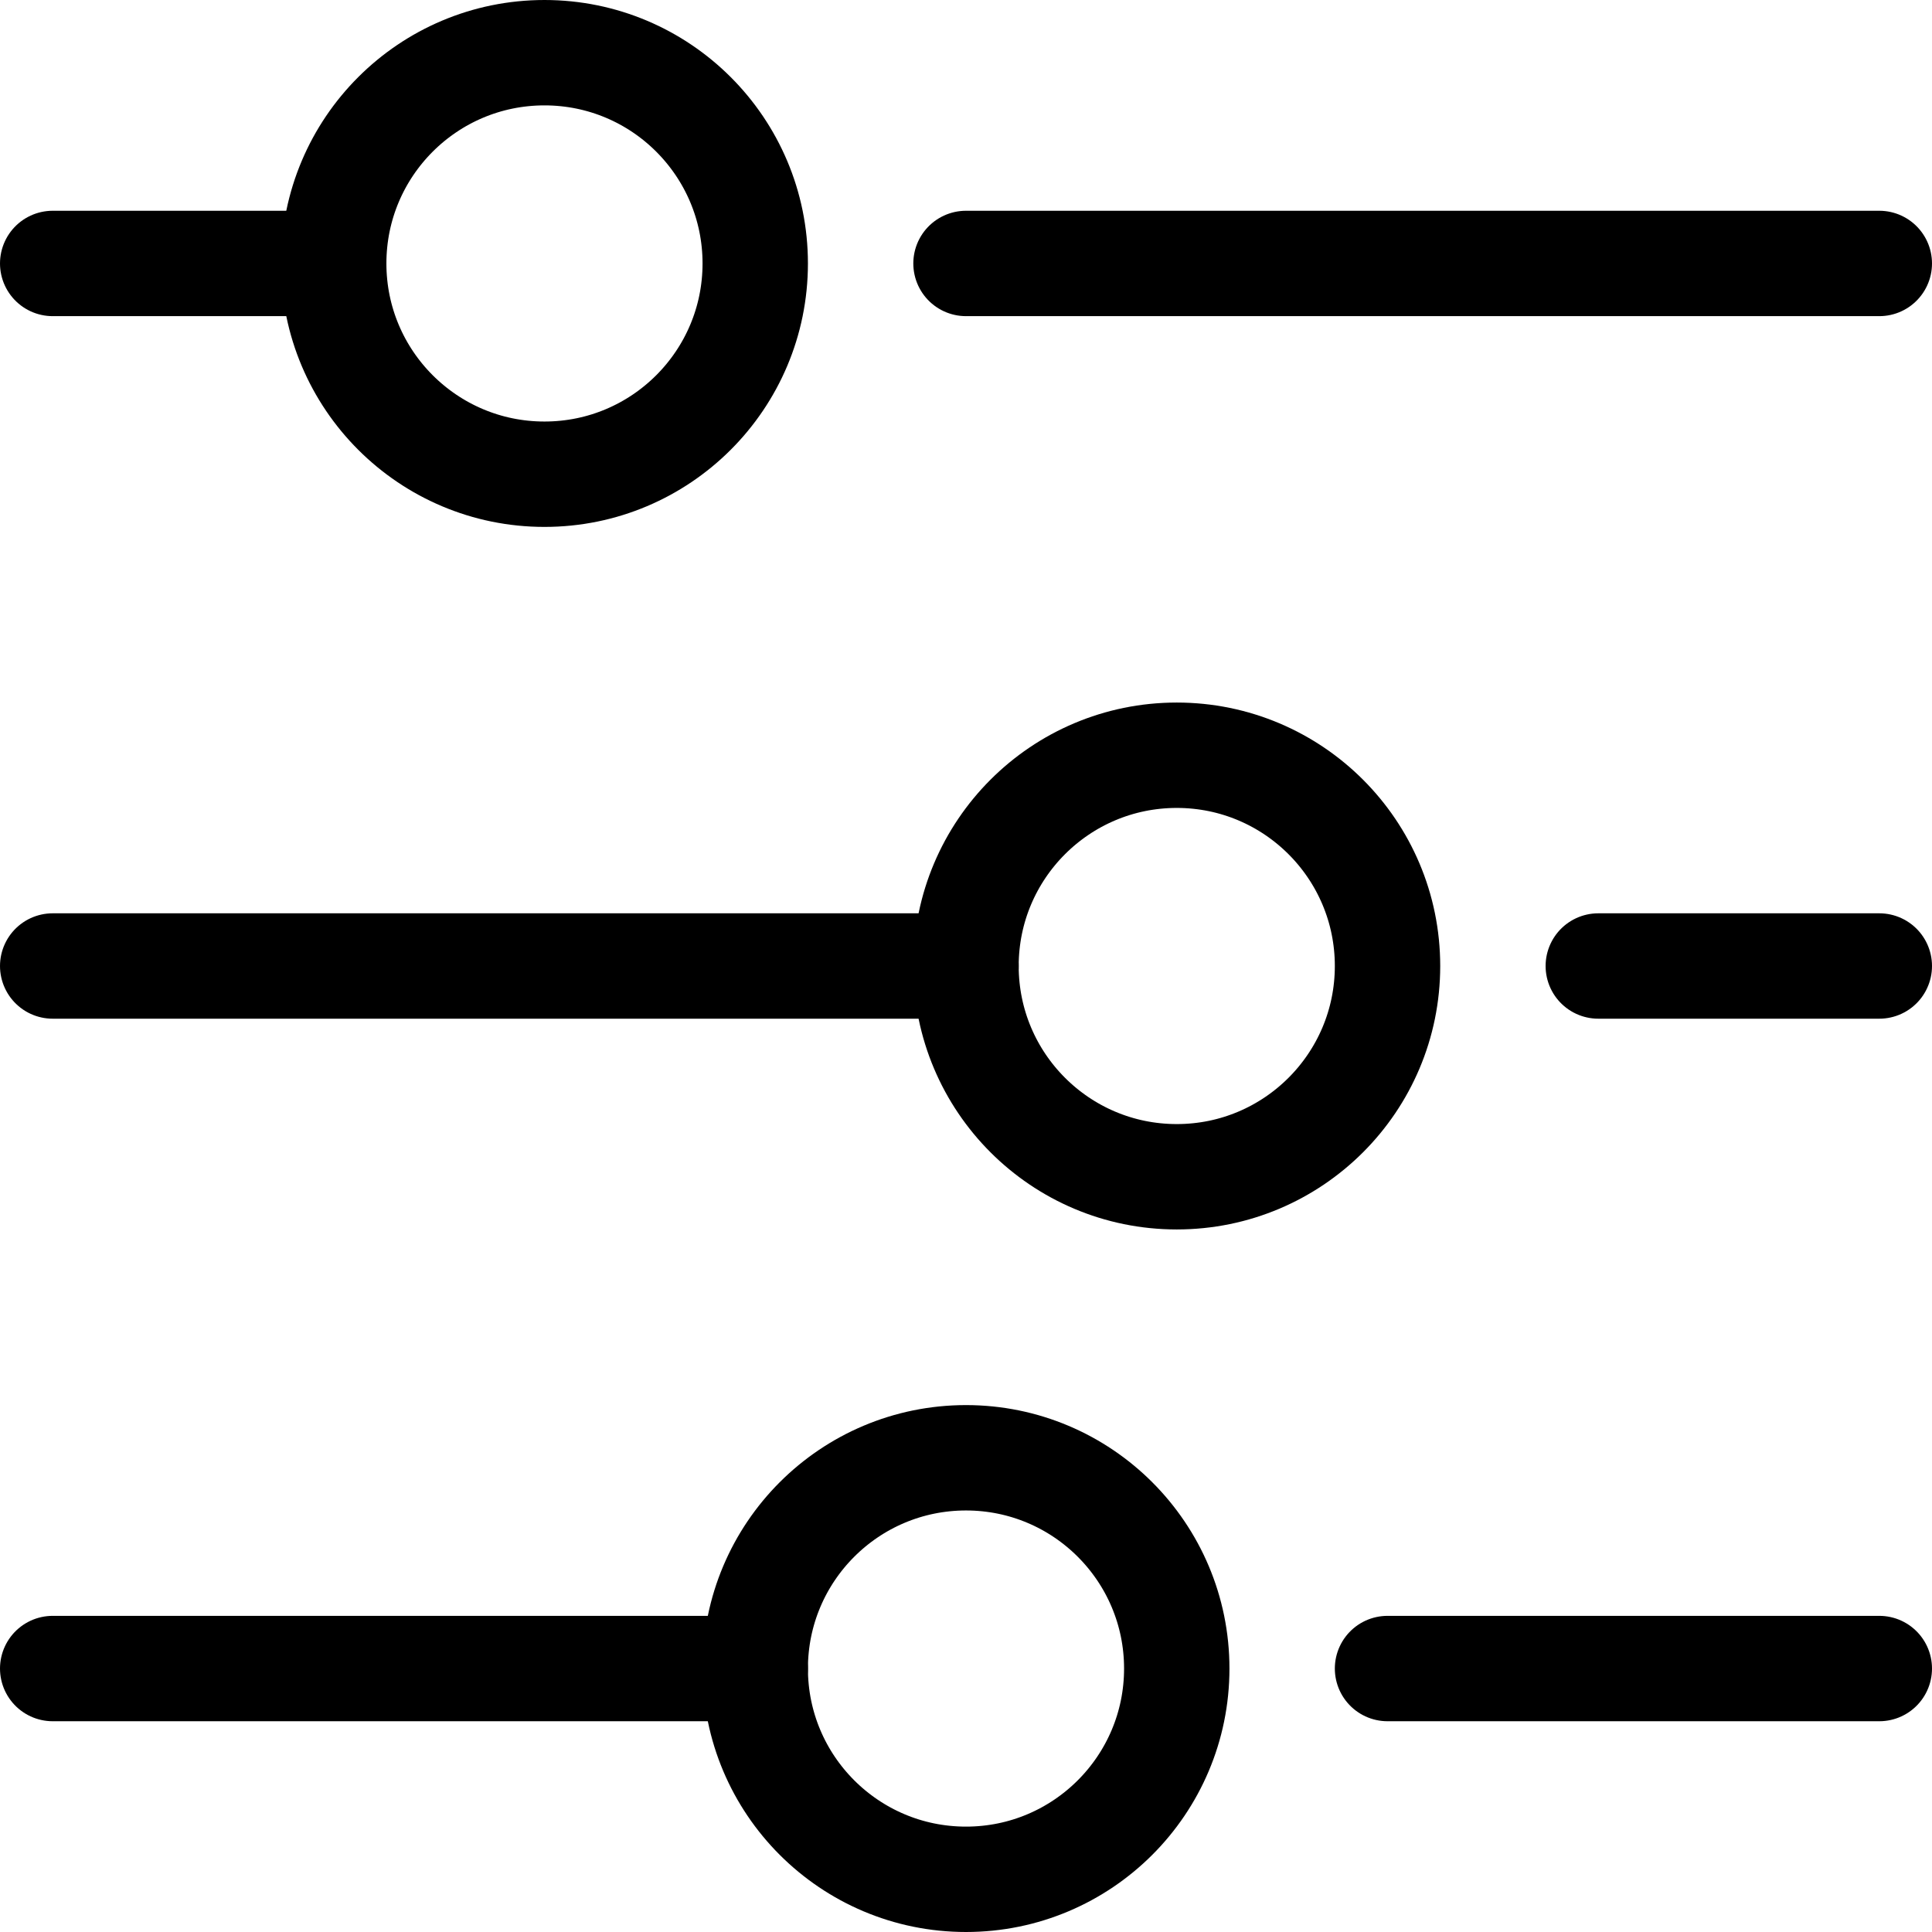
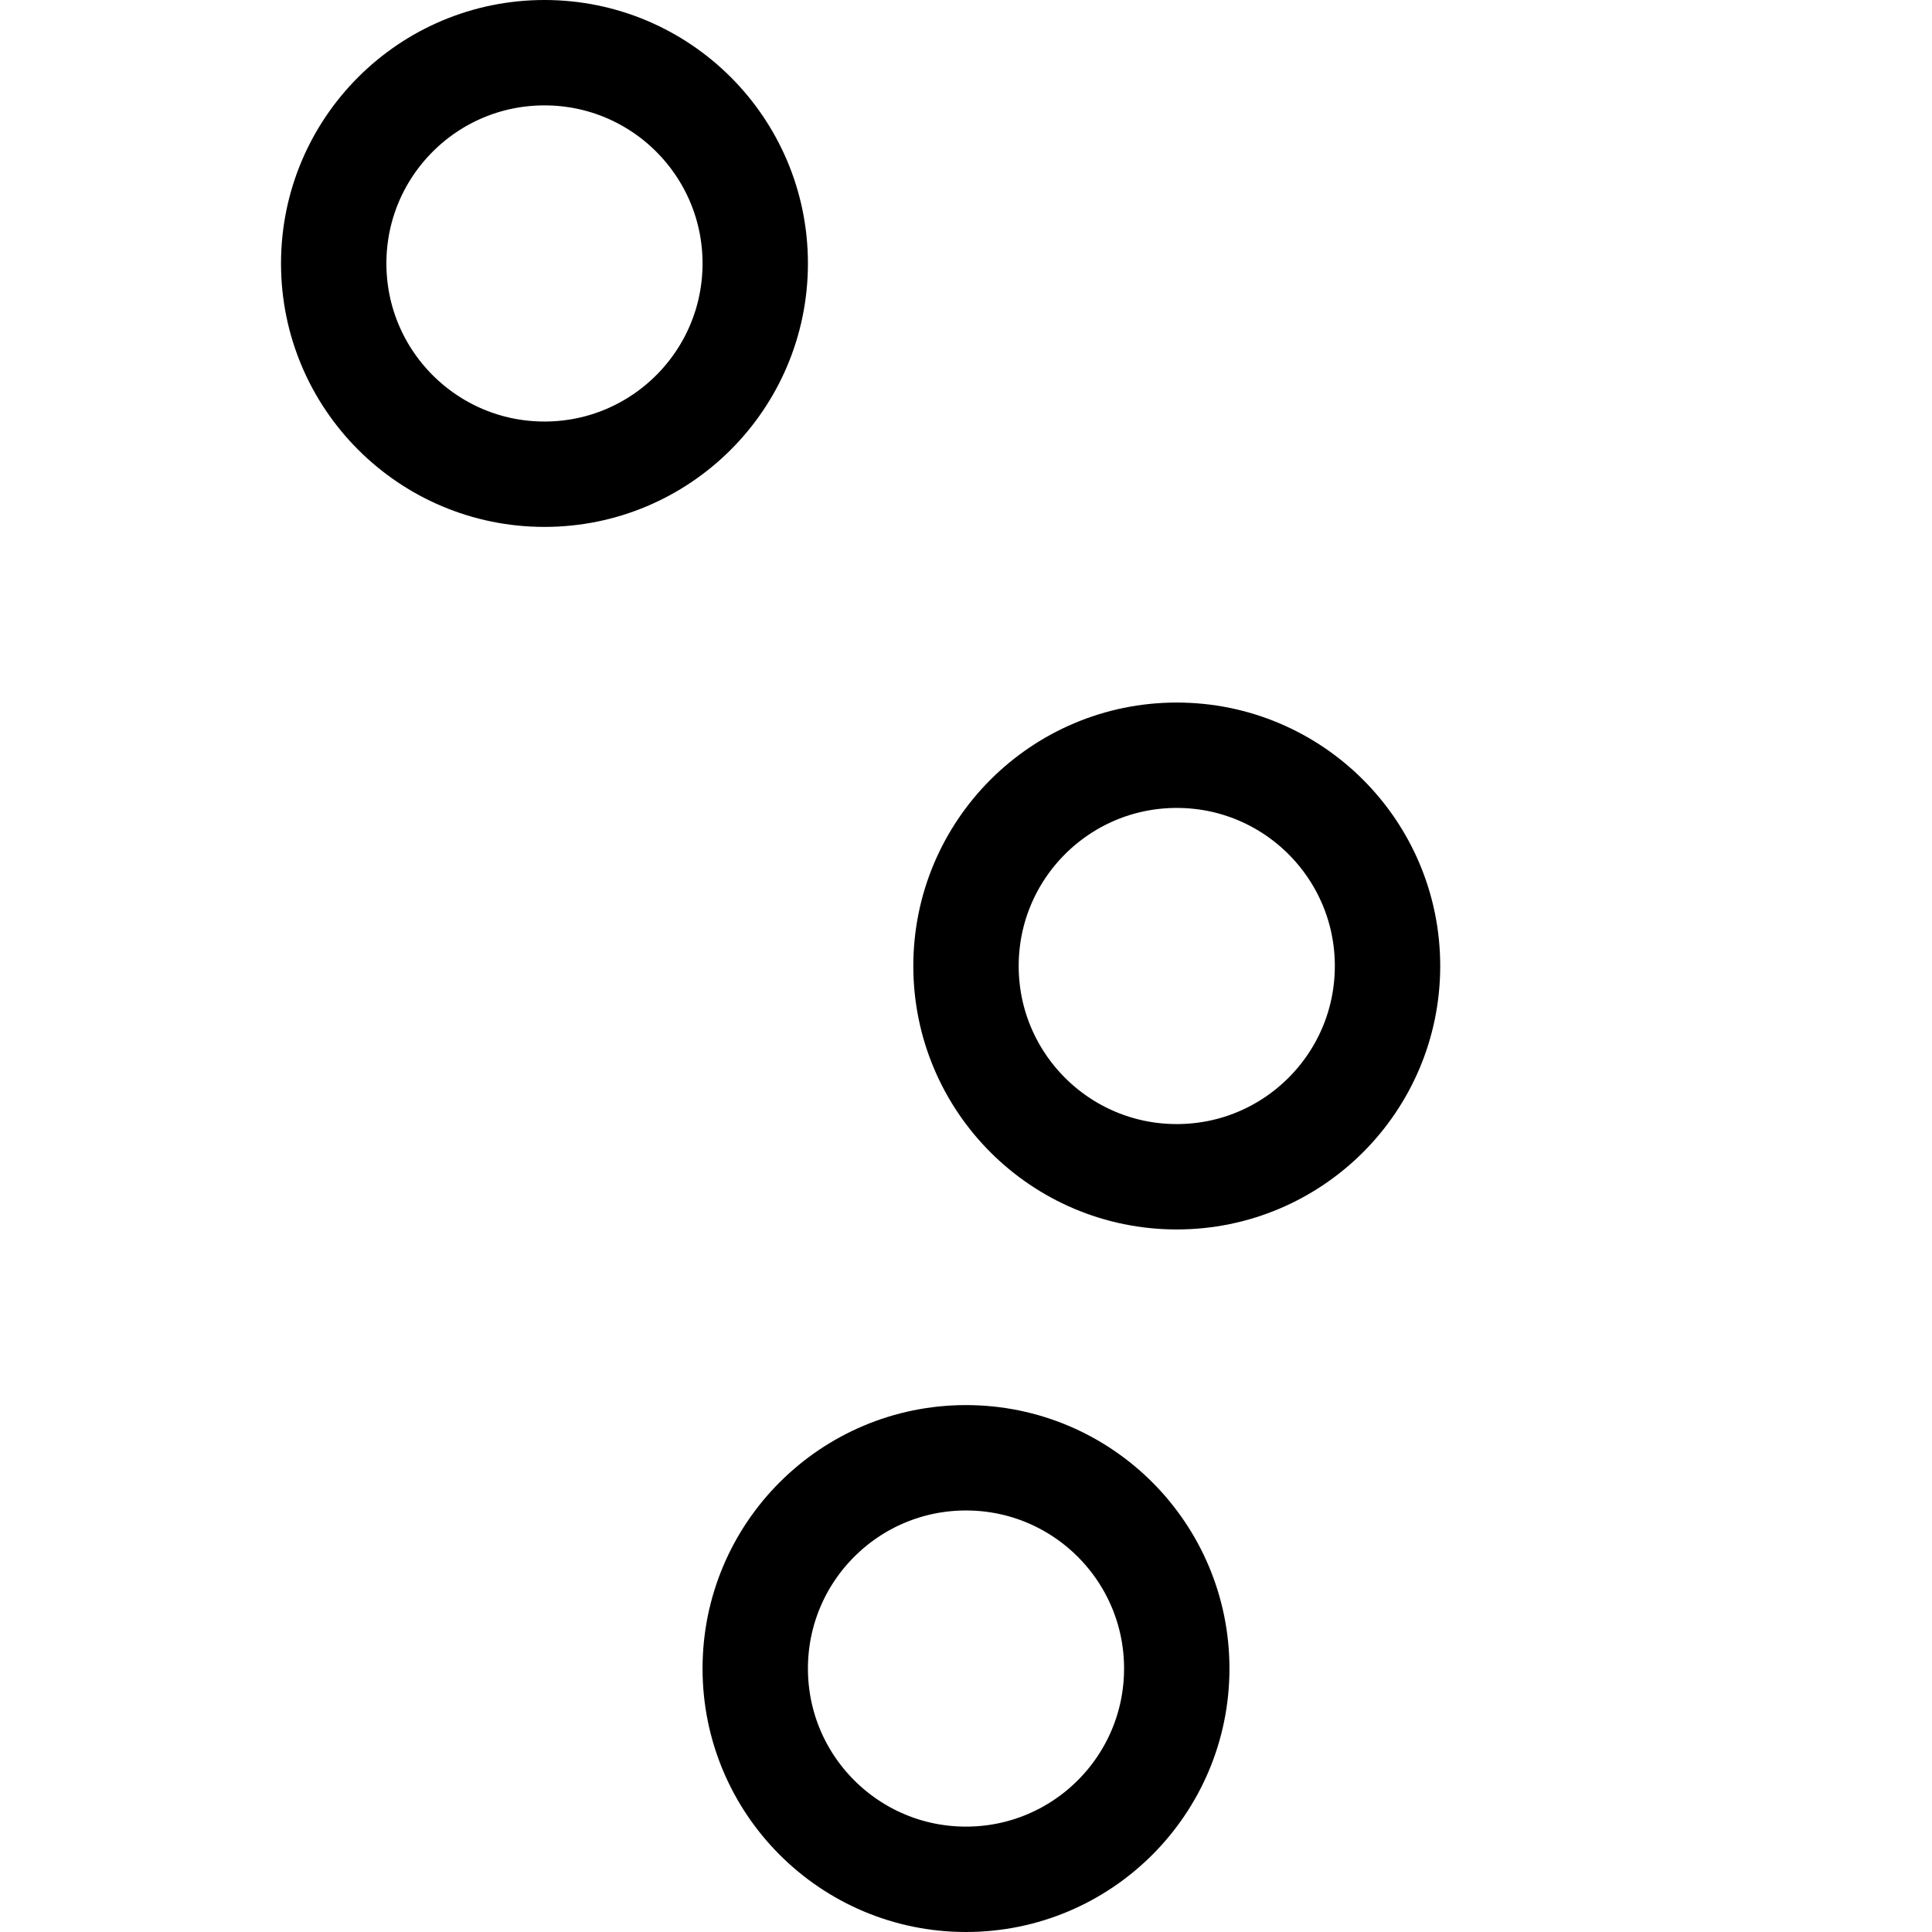
<svg xmlns="http://www.w3.org/2000/svg" id="Layer_1" data-name="Layer 1" viewBox="0 0 27.5 27.5">
  <defs>
    <style>.cls-1{fill:none;stroke:#000;stroke-linecap:round;stroke-linejoin:round;stroke-width:1.5px}</style>
  </defs>
  <circle cx="16.75" cy="13.75" r="3" class="cls-1" />
  <circle cx="7.75" cy="3.75" r="3" class="cls-1" />
  <circle cx="13.75" cy="23.75" r="3" class="cls-1" />
-   <path d="M.75 3.75h4M13.75 3.75h13M22.75 13.75h4M19.75 23.75h7M.75 13.75h13M.75 23.75h10" class="cls-1" />
</svg>